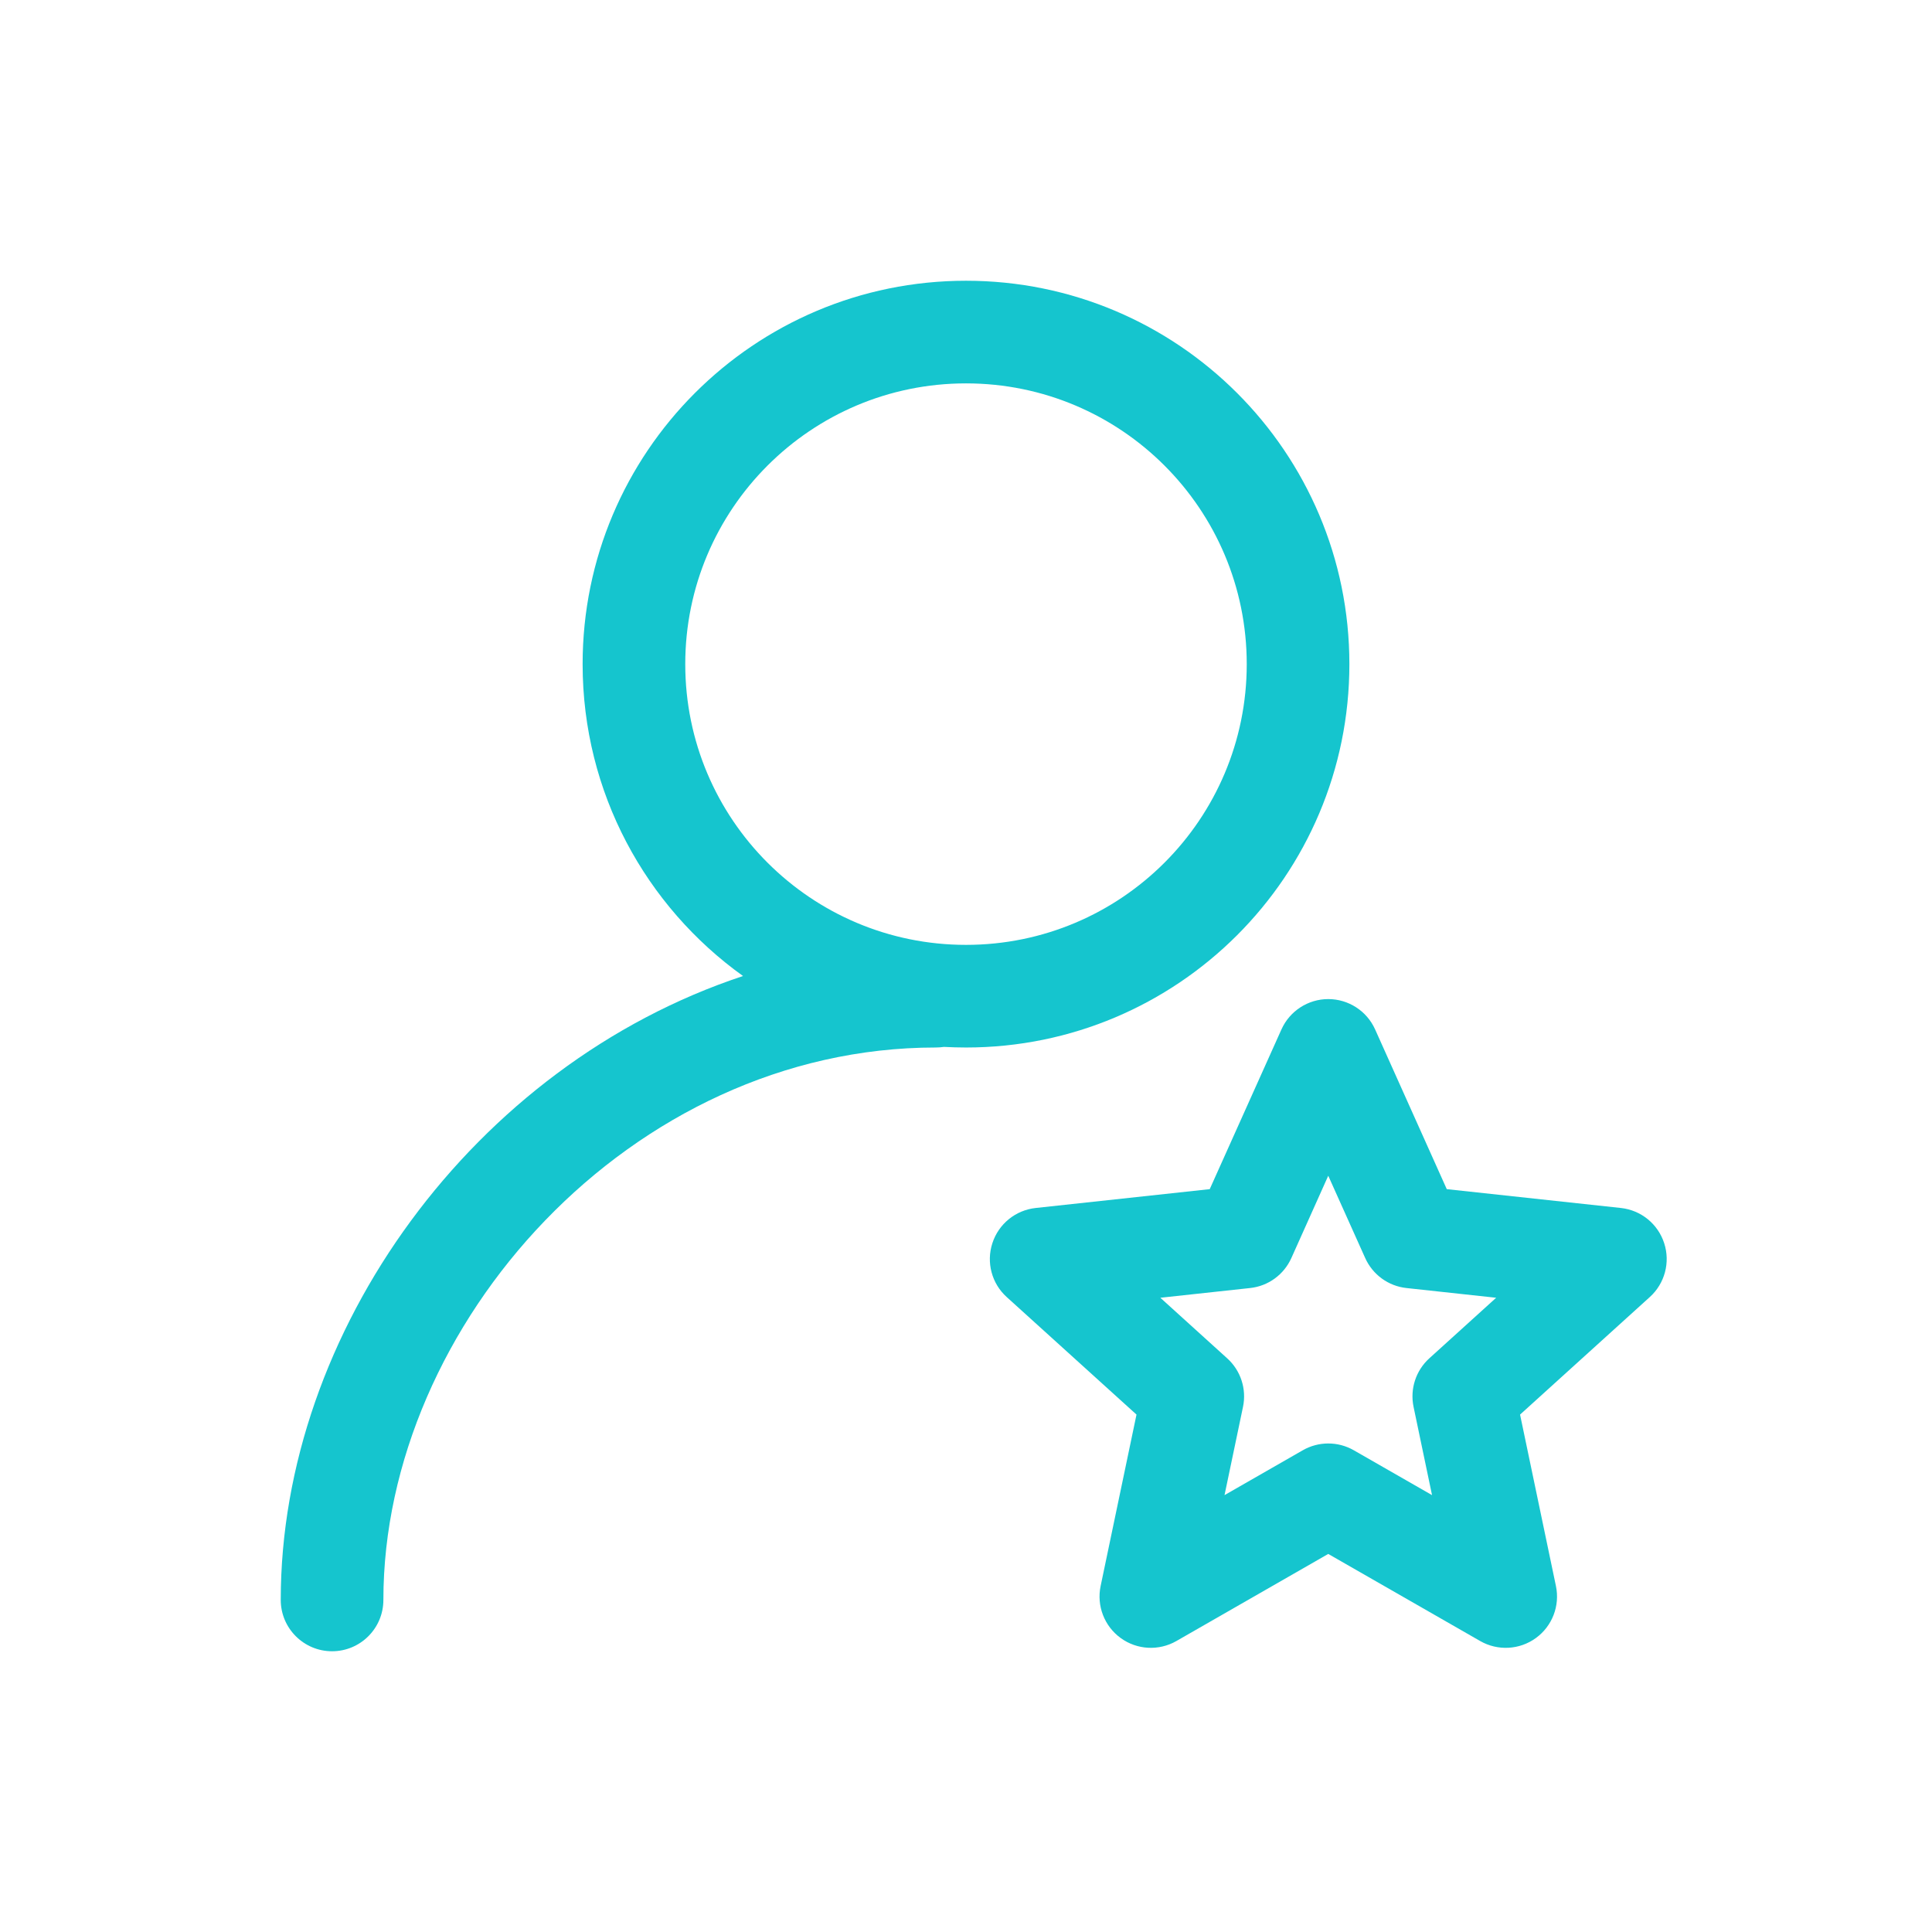
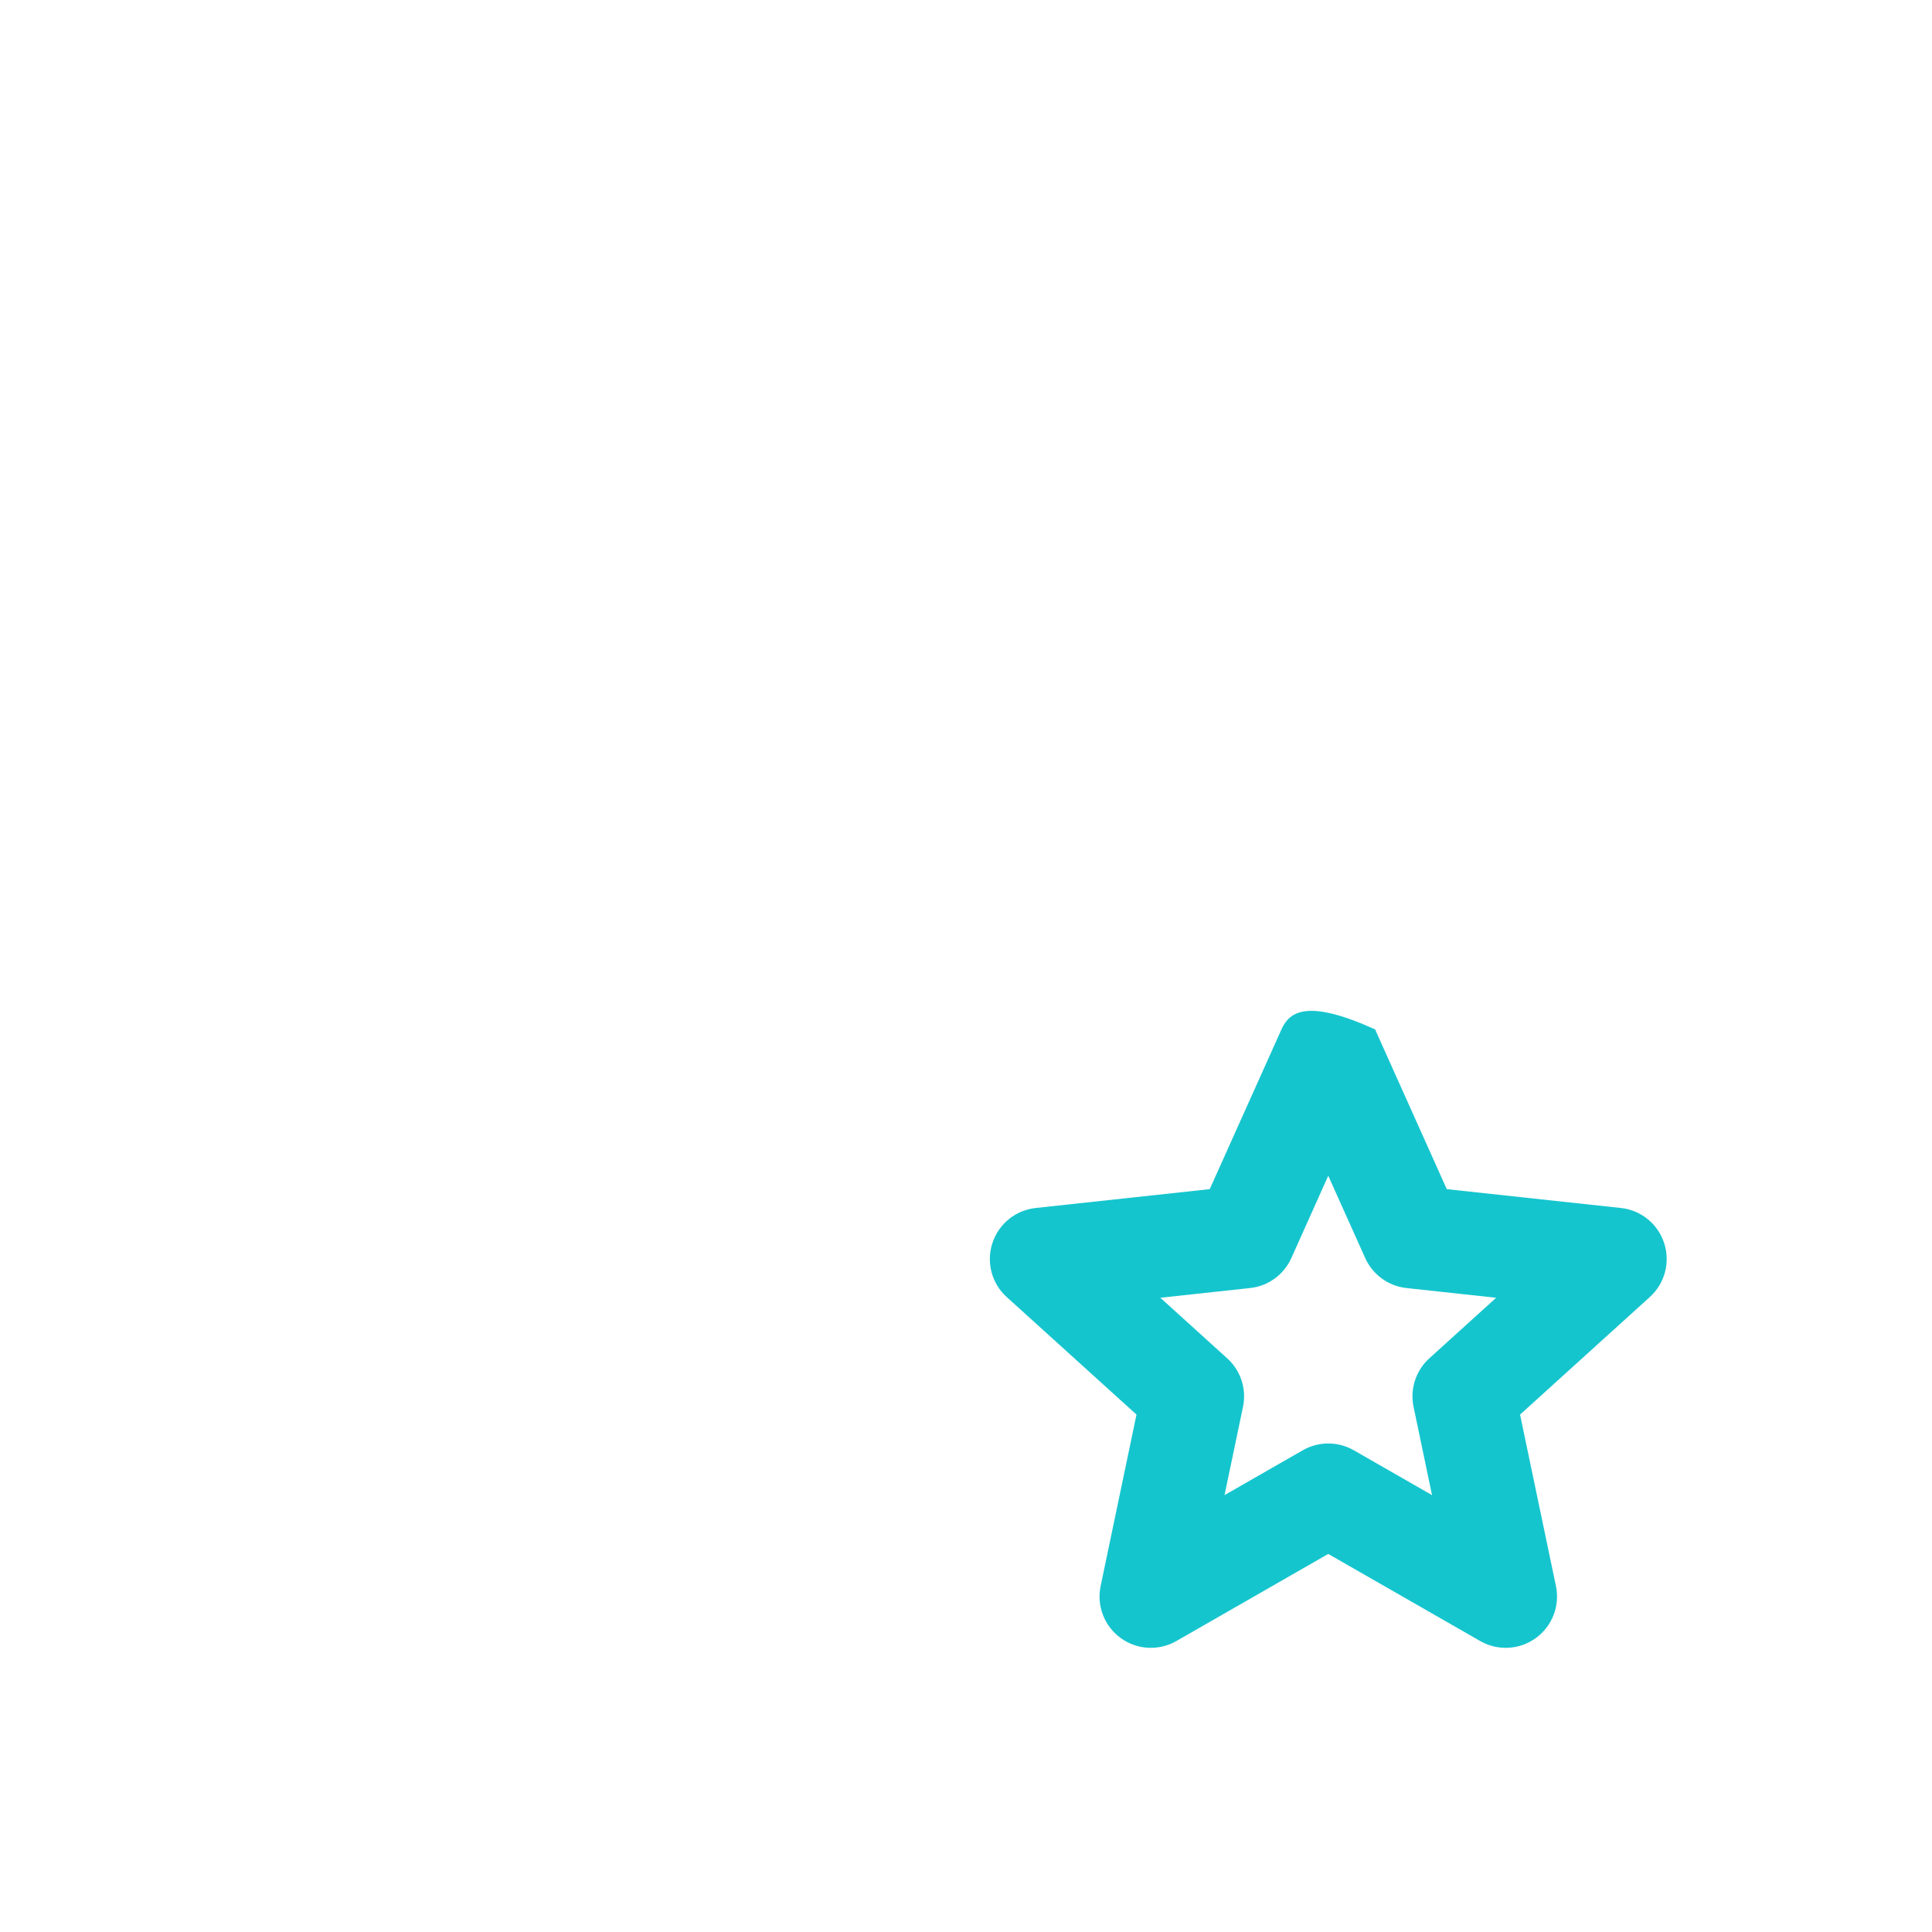
<svg xmlns="http://www.w3.org/2000/svg" width="32" height="32" viewBox="0 0 32 32" fill="none">
-   <path d="M9.65 11C9.65 7.493 12.493 4.65 16 4.65C19.507 4.65 22.35 7.493 22.35 11C22.35 14.507 19.507 17.35 16 17.35C15.877 17.35 15.755 17.346 15.634 17.34C15.59 17.346 15.546 17.35 15.5 17.35C10.444 17.35 6.35 21.939 6.35 26.5C6.35 26.969 5.97 27.35 5.5 27.35C5.031 27.35 4.65 26.969 4.65 26.5C4.65 22.062 7.843 17.643 12.307 16.166C10.699 15.014 9.65 13.13 9.65 11ZM16 6.35C13.432 6.35 11.35 8.432 11.35 11C11.35 13.568 13.432 15.65 16 15.65C18.569 15.65 20.65 13.568 20.65 11C20.65 8.432 18.569 6.35 16 6.35Z" fill="#15C5CE" />
-   <path d="M22.776 17.05C22.639 16.745 22.335 16.548 22 16.548C21.666 16.548 21.362 16.745 21.225 17.05L20.037 19.696L17.154 20.008C16.821 20.044 16.54 20.272 16.437 20.591C16.333 20.909 16.426 21.259 16.674 21.483L18.824 23.43L18.23 26.269C18.161 26.597 18.291 26.934 18.562 27.131C18.833 27.328 19.194 27.347 19.484 27.181L22 25.738L24.517 27.181C24.807 27.347 25.168 27.328 25.439 27.131C25.71 26.934 25.84 26.597 25.771 26.269L25.177 23.43L27.326 21.483C27.574 21.259 27.668 20.909 27.564 20.591C27.461 20.272 27.18 20.044 26.847 20.008L23.963 19.696L22.776 17.05ZM21.389 20.837L22 19.474L22.612 20.837C22.736 21.113 22.996 21.302 23.296 21.334L24.781 21.495L23.674 22.498C23.451 22.7 23.351 23.006 23.413 23.302L23.719 24.764L22.423 24.021C22.161 23.871 21.84 23.871 21.578 24.021L20.282 24.764L20.588 23.302C20.65 23.006 20.55 22.7 20.326 22.498L19.219 21.495L20.705 21.334C21.005 21.302 21.265 21.113 21.389 20.837Z" fill="#15C5CE" />
+   <path d="M22.776 17.05C21.666 16.548 21.362 16.745 21.225 17.05L20.037 19.696L17.154 20.008C16.821 20.044 16.54 20.272 16.437 20.591C16.333 20.909 16.426 21.259 16.674 21.483L18.824 23.43L18.23 26.269C18.161 26.597 18.291 26.934 18.562 27.131C18.833 27.328 19.194 27.347 19.484 27.181L22 25.738L24.517 27.181C24.807 27.347 25.168 27.328 25.439 27.131C25.71 26.934 25.84 26.597 25.771 26.269L25.177 23.43L27.326 21.483C27.574 21.259 27.668 20.909 27.564 20.591C27.461 20.272 27.18 20.044 26.847 20.008L23.963 19.696L22.776 17.05ZM21.389 20.837L22 19.474L22.612 20.837C22.736 21.113 22.996 21.302 23.296 21.334L24.781 21.495L23.674 22.498C23.451 22.7 23.351 23.006 23.413 23.302L23.719 24.764L22.423 24.021C22.161 23.871 21.84 23.871 21.578 24.021L20.282 24.764L20.588 23.302C20.65 23.006 20.55 22.7 20.326 22.498L19.219 21.495L20.705 21.334C21.005 21.302 21.265 21.113 21.389 20.837Z" fill="#15C5CE" />
</svg>